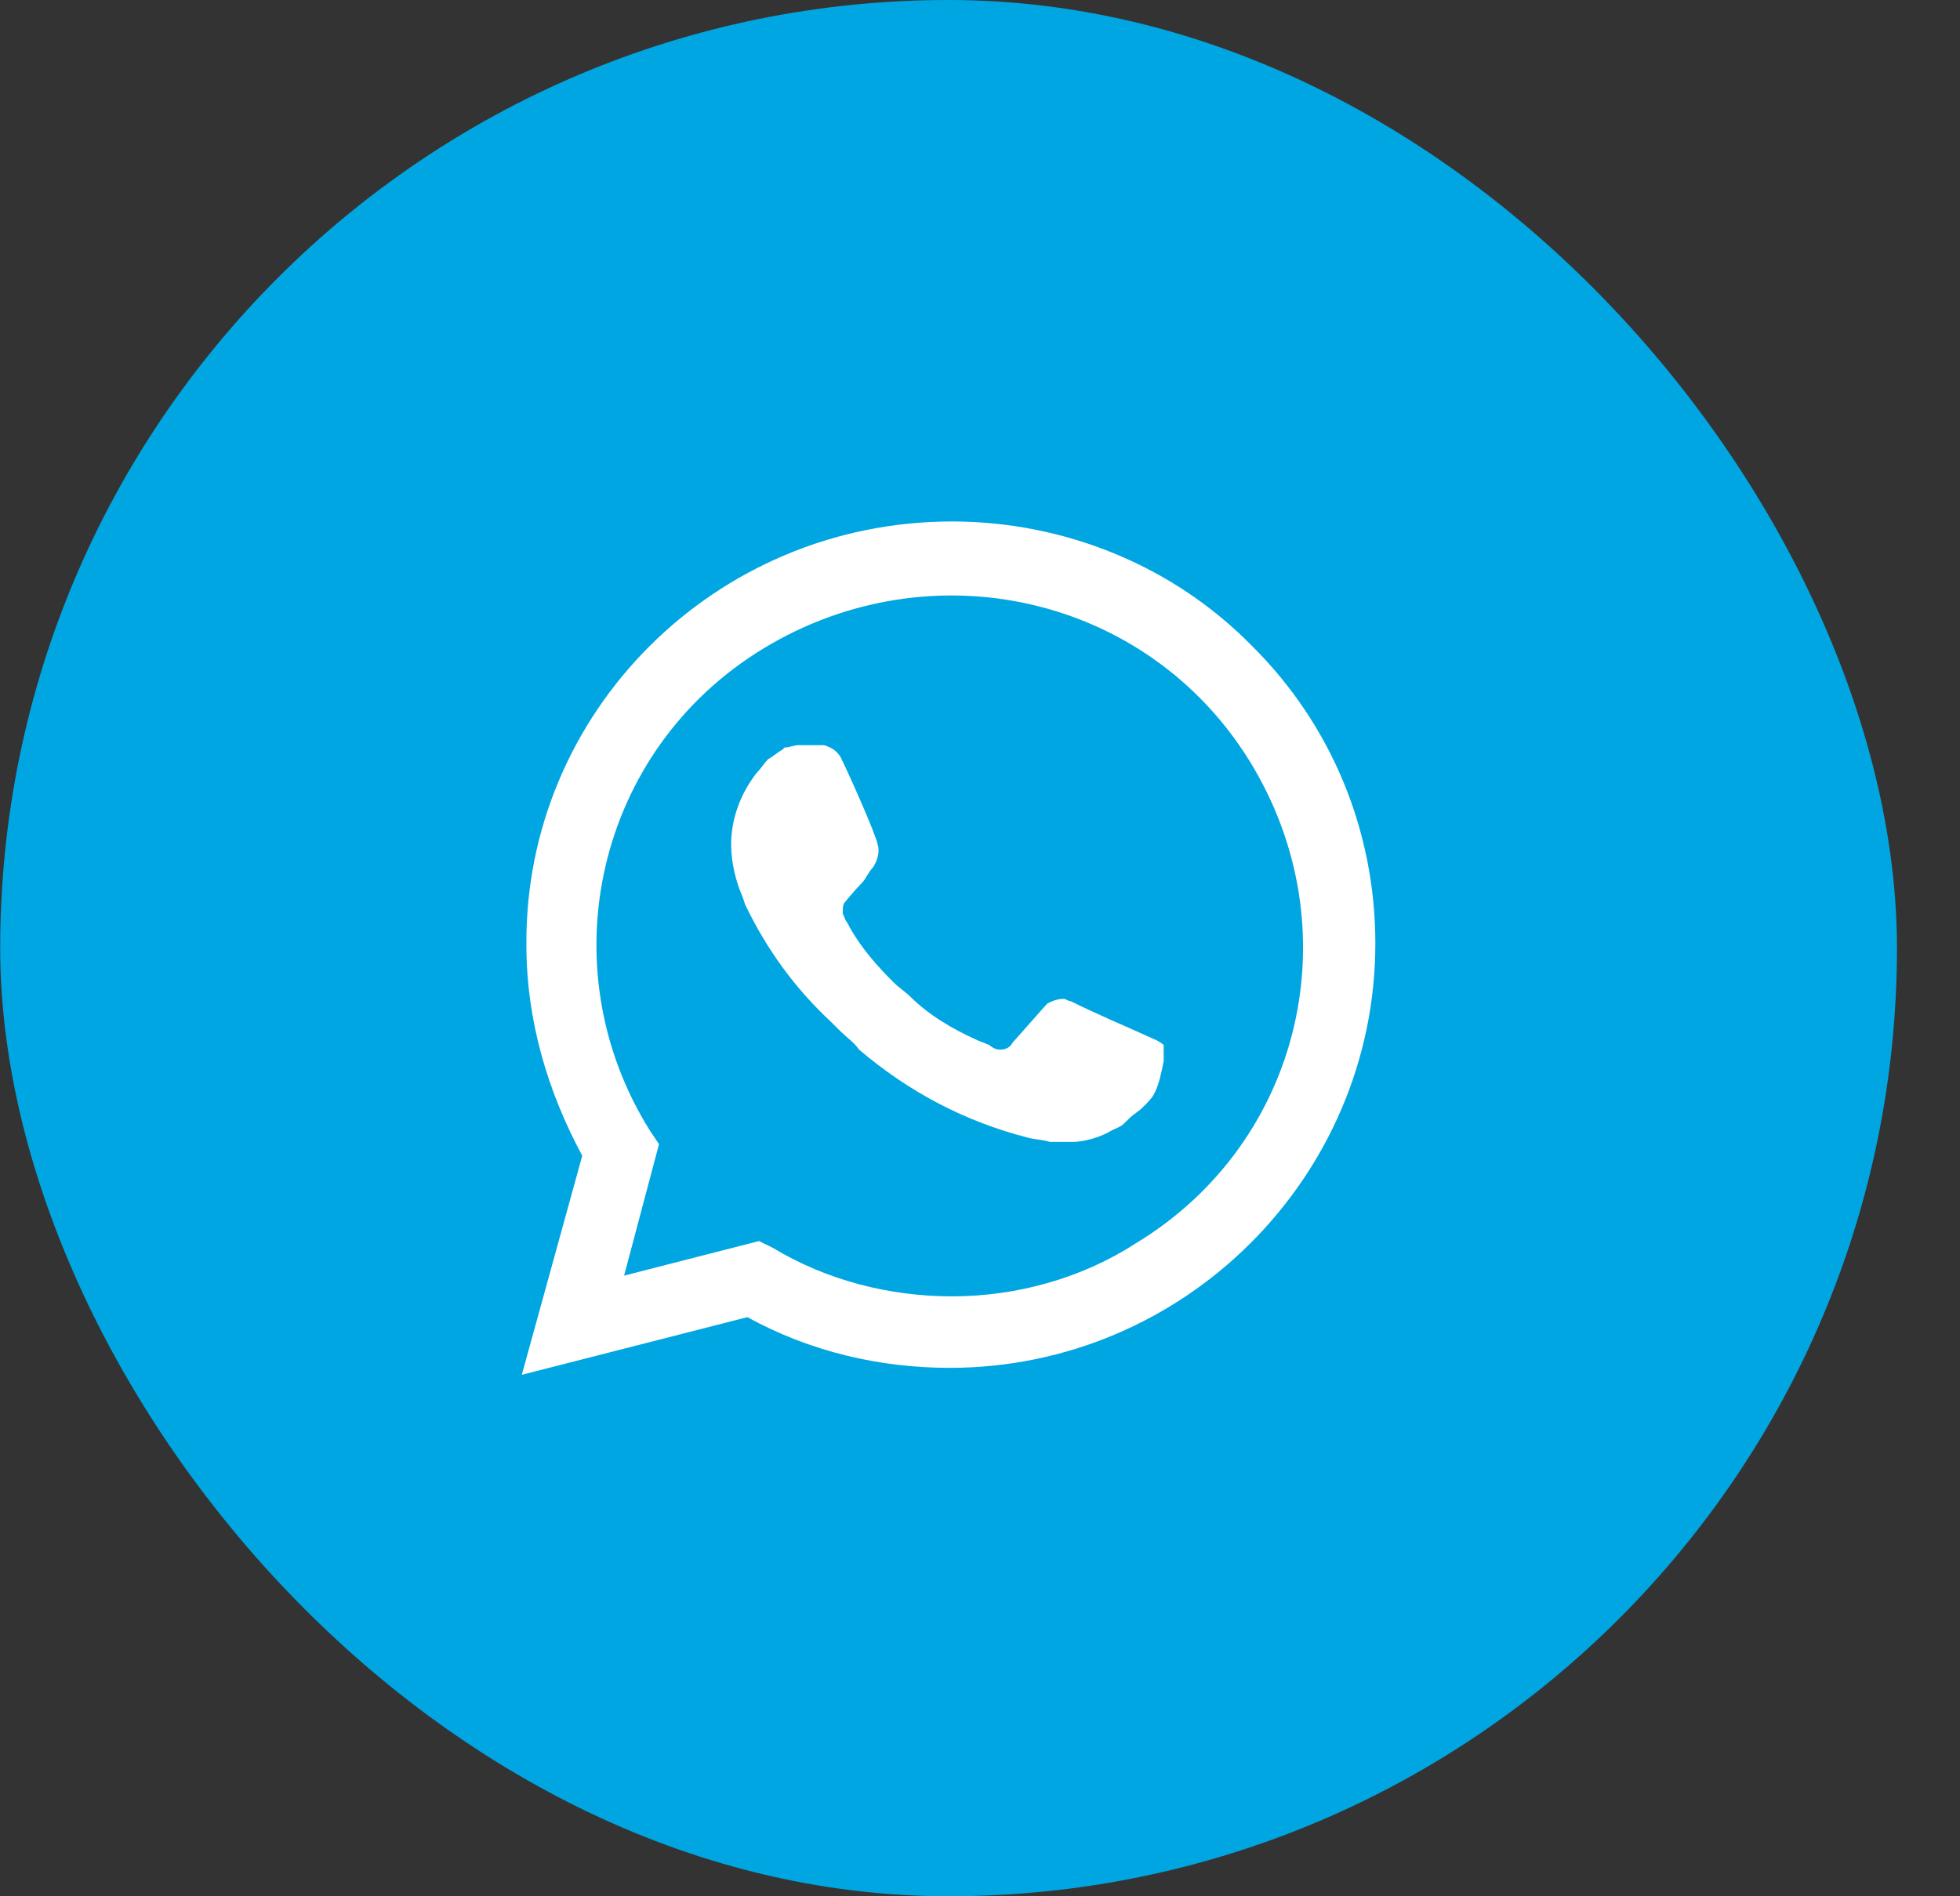
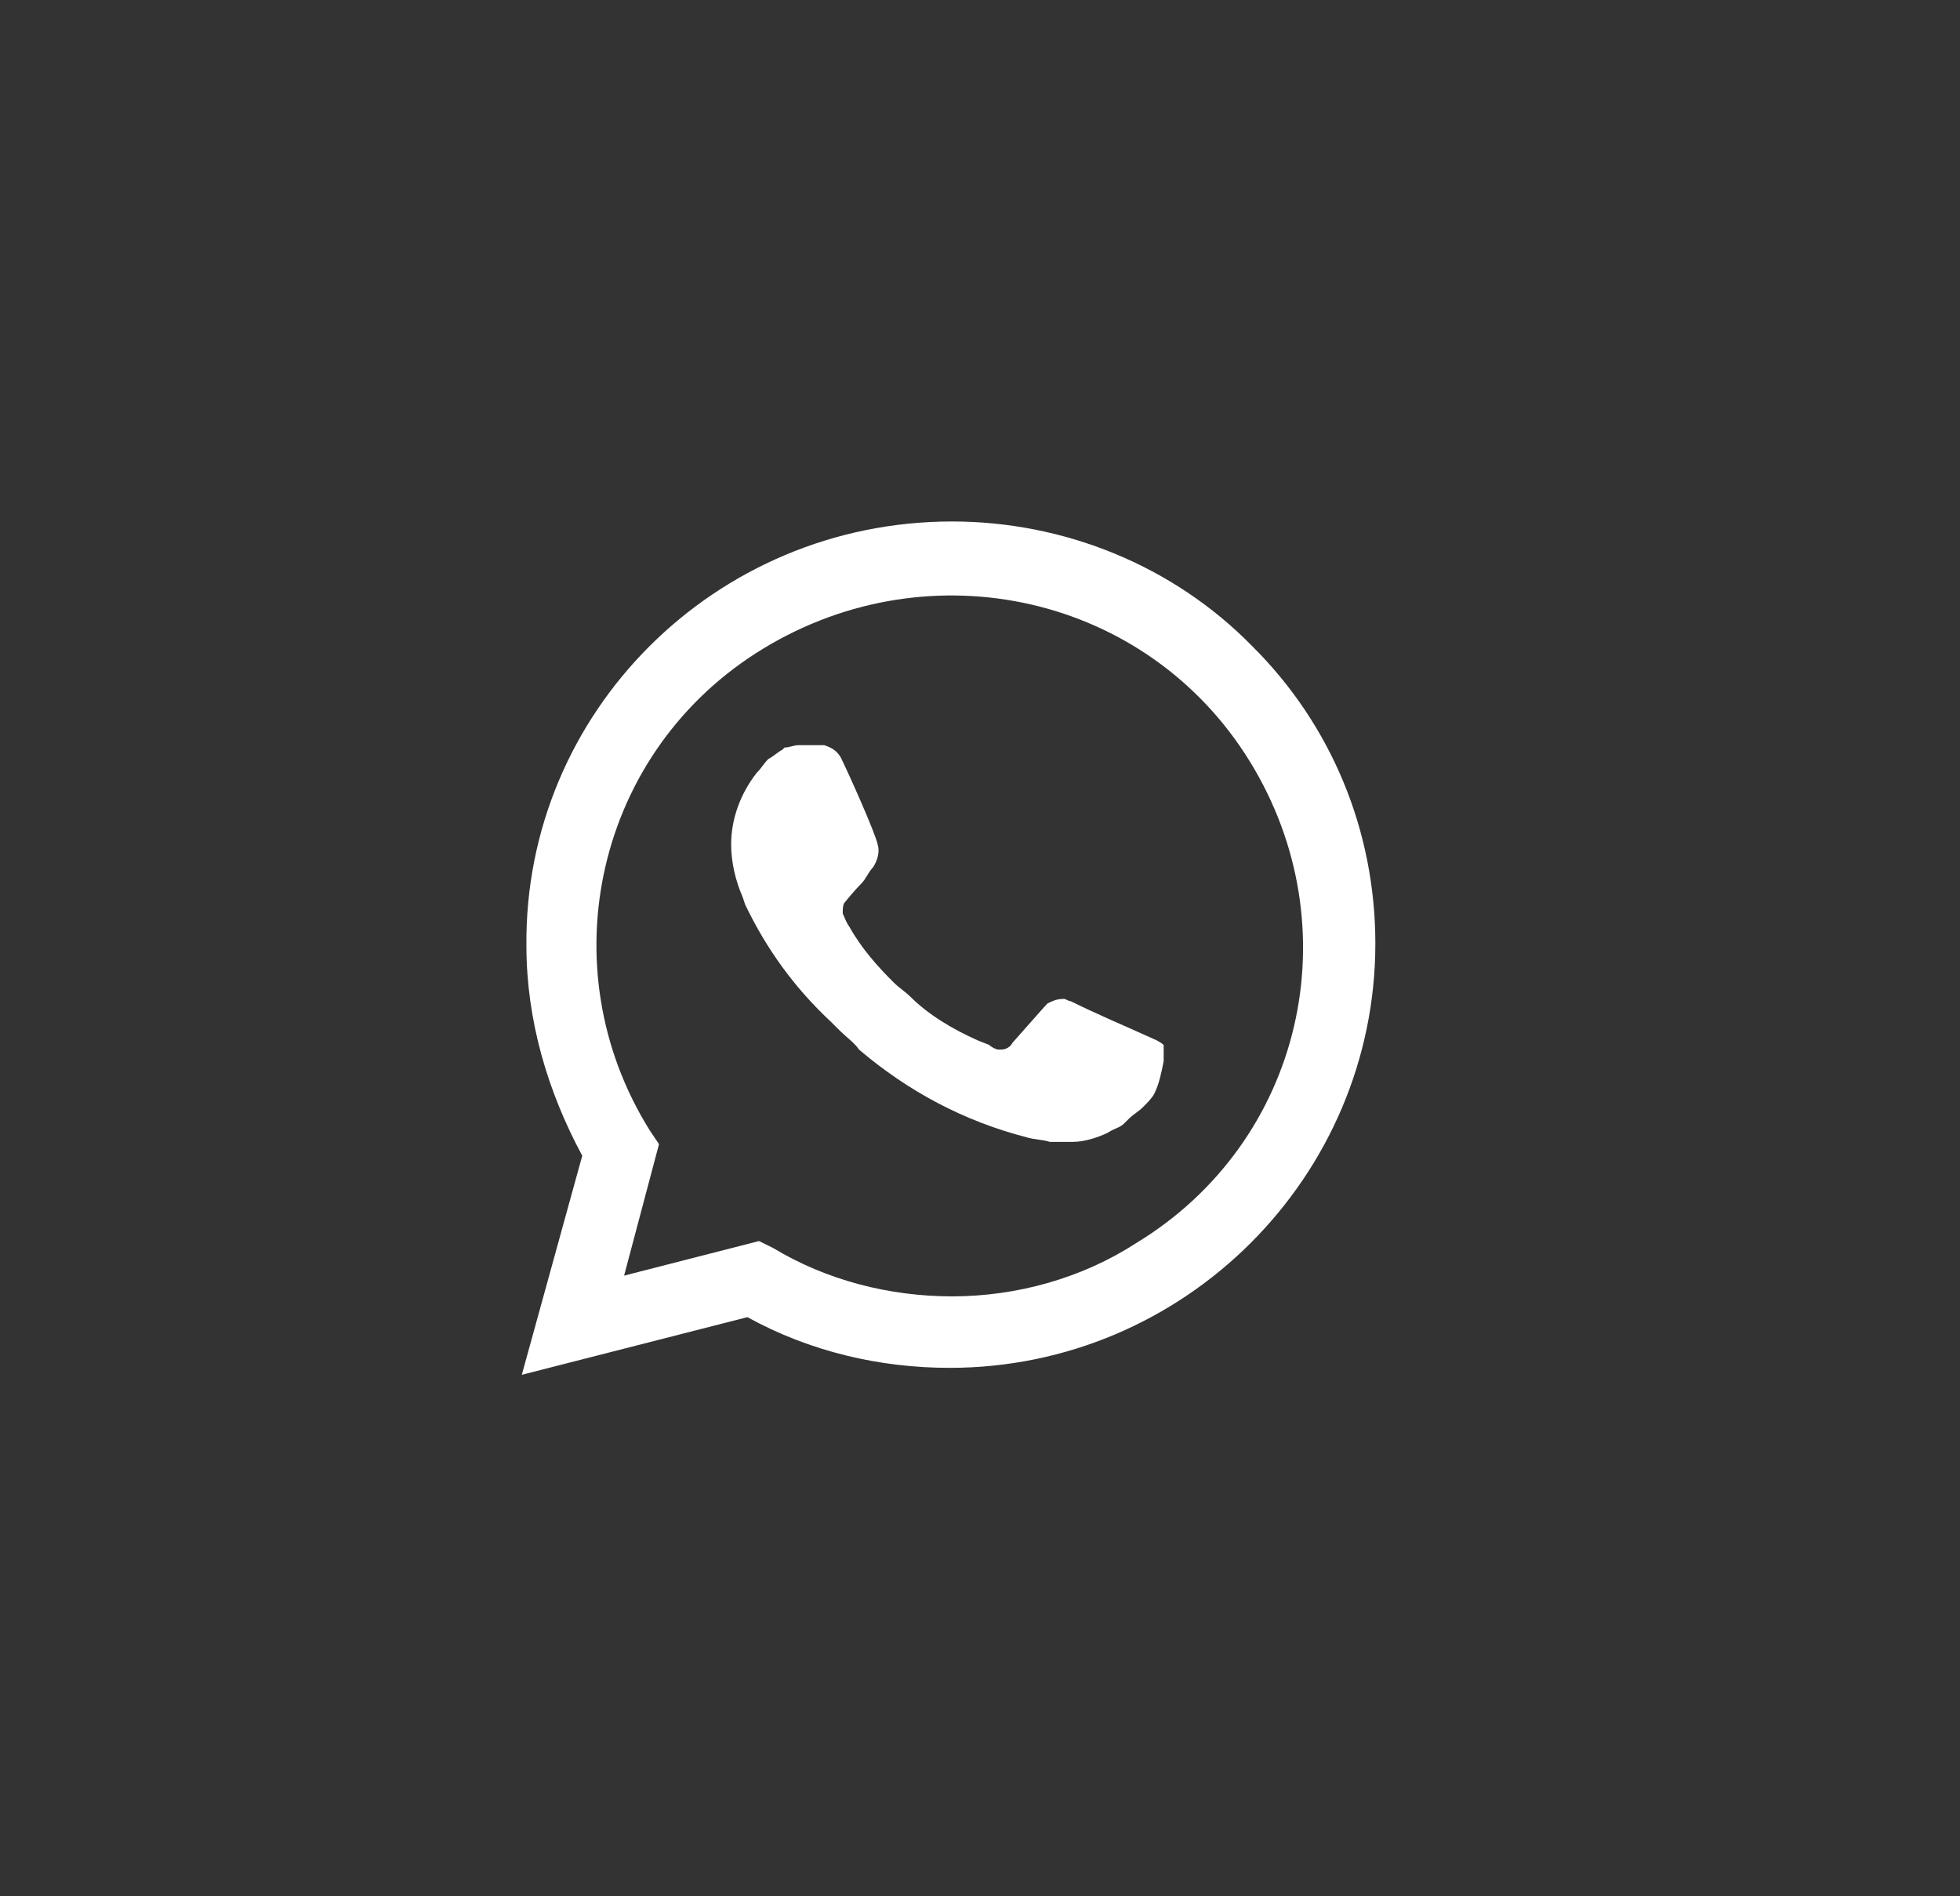
<svg xmlns="http://www.w3.org/2000/svg" width="31" height="30" viewBox="0 0 31 30" fill="none">
  <rect x="0" y="0" width="31" height="30" fill="#333333" stroke="none" />
-   <rect x="0.003" width="30" height="30" rx="15" fill="#00A6E2" />
-   <path d="M19.803 10.22C18.553 8.943 16.824 8.25 15.058 8.25C11.306 8.25 8.29 11.278 8.326 14.963C8.326 16.131 8.658 17.262 9.209 18.284L8.253 21.75L11.821 20.838C12.814 21.385 13.918 21.64 15.021 21.64C18.737 21.64 21.753 18.612 21.753 14.927C21.753 13.139 21.054 11.461 19.803 10.22ZM15.058 20.509C14.065 20.509 13.072 20.254 12.226 19.743L12.005 19.634L9.871 20.181L10.423 18.101L10.276 17.882C8.658 15.292 9.43 11.862 12.079 10.257C14.727 8.651 18.148 9.418 19.767 12.045C21.385 14.672 20.613 18.065 17.964 19.67C17.118 20.218 16.088 20.509 15.058 20.509ZM18.295 16.459L17.89 16.277C17.89 16.277 17.302 16.022 16.934 15.839C16.897 15.839 16.861 15.803 16.824 15.803C16.713 15.803 16.64 15.839 16.566 15.876C16.566 15.876 16.529 15.912 16.015 16.496C15.978 16.569 15.904 16.605 15.831 16.605H15.794C15.757 16.605 15.683 16.569 15.647 16.532L15.463 16.459C15.058 16.277 14.69 16.058 14.396 15.766C14.322 15.693 14.212 15.62 14.139 15.547C13.881 15.292 13.623 15 13.44 14.672L13.403 14.599C13.366 14.562 13.366 14.526 13.329 14.453C13.329 14.38 13.329 14.307 13.366 14.27C13.366 14.27 13.513 14.088 13.623 13.978C13.697 13.905 13.734 13.796 13.807 13.723C13.881 13.614 13.918 13.468 13.881 13.358C13.844 13.176 13.403 12.191 13.292 11.972C13.219 11.862 13.145 11.826 13.035 11.789H12.925C12.851 11.789 12.741 11.789 12.63 11.789C12.557 11.789 12.483 11.826 12.41 11.826L12.373 11.862C12.299 11.899 12.226 11.972 12.152 12.008C12.079 12.081 12.042 12.154 11.968 12.227C11.711 12.555 11.564 12.957 11.564 13.358C11.564 13.65 11.637 13.942 11.748 14.197L11.784 14.307C12.115 15 12.557 15.62 13.145 16.168L13.292 16.314C13.403 16.423 13.513 16.496 13.587 16.605C14.359 17.262 15.242 17.736 16.235 17.992C16.346 18.028 16.493 18.028 16.603 18.065C16.713 18.065 16.861 18.065 16.971 18.065C17.155 18.065 17.375 17.992 17.523 17.919C17.633 17.846 17.707 17.846 17.78 17.773L17.854 17.7C17.927 17.627 18.001 17.59 18.075 17.518C18.148 17.445 18.222 17.372 18.258 17.299C18.332 17.153 18.369 16.97 18.405 16.788C18.405 16.715 18.405 16.605 18.405 16.532C18.405 16.532 18.369 16.496 18.295 16.459Z" fill="white" />
+   <path d="M19.803 10.22C18.553 8.943 16.824 8.25 15.058 8.25C11.306 8.25 8.29 11.278 8.326 14.963C8.326 16.131 8.658 17.262 9.209 18.284L8.253 21.75L11.821 20.838C12.814 21.385 13.918 21.64 15.021 21.64C18.737 21.64 21.753 18.612 21.753 14.927C21.753 13.139 21.054 11.461 19.803 10.22ZM15.058 20.509C14.065 20.509 13.072 20.254 12.226 19.743L12.005 19.634L9.871 20.181L10.423 18.101L10.276 17.882C8.658 15.292 9.43 11.862 12.079 10.257C14.727 8.651 18.148 9.418 19.767 12.045C21.385 14.672 20.613 18.065 17.964 19.67C17.118 20.218 16.088 20.509 15.058 20.509ZM18.295 16.459L17.89 16.277C17.89 16.277 17.302 16.022 16.934 15.839C16.897 15.839 16.861 15.803 16.824 15.803C16.713 15.803 16.64 15.839 16.566 15.876C16.566 15.876 16.529 15.912 16.015 16.496C15.978 16.569 15.904 16.605 15.831 16.605H15.794C15.757 16.605 15.683 16.569 15.647 16.532L15.463 16.459C15.058 16.277 14.69 16.058 14.396 15.766C14.322 15.693 14.212 15.62 14.139 15.547C13.881 15.292 13.623 15 13.44 14.672C13.366 14.562 13.366 14.526 13.329 14.453C13.329 14.38 13.329 14.307 13.366 14.27C13.366 14.27 13.513 14.088 13.623 13.978C13.697 13.905 13.734 13.796 13.807 13.723C13.881 13.614 13.918 13.468 13.881 13.358C13.844 13.176 13.403 12.191 13.292 11.972C13.219 11.862 13.145 11.826 13.035 11.789H12.925C12.851 11.789 12.741 11.789 12.63 11.789C12.557 11.789 12.483 11.826 12.41 11.826L12.373 11.862C12.299 11.899 12.226 11.972 12.152 12.008C12.079 12.081 12.042 12.154 11.968 12.227C11.711 12.555 11.564 12.957 11.564 13.358C11.564 13.65 11.637 13.942 11.748 14.197L11.784 14.307C12.115 15 12.557 15.62 13.145 16.168L13.292 16.314C13.403 16.423 13.513 16.496 13.587 16.605C14.359 17.262 15.242 17.736 16.235 17.992C16.346 18.028 16.493 18.028 16.603 18.065C16.713 18.065 16.861 18.065 16.971 18.065C17.155 18.065 17.375 17.992 17.523 17.919C17.633 17.846 17.707 17.846 17.78 17.773L17.854 17.7C17.927 17.627 18.001 17.59 18.075 17.518C18.148 17.445 18.222 17.372 18.258 17.299C18.332 17.153 18.369 16.97 18.405 16.788C18.405 16.715 18.405 16.605 18.405 16.532C18.405 16.532 18.369 16.496 18.295 16.459Z" fill="white" />
</svg>